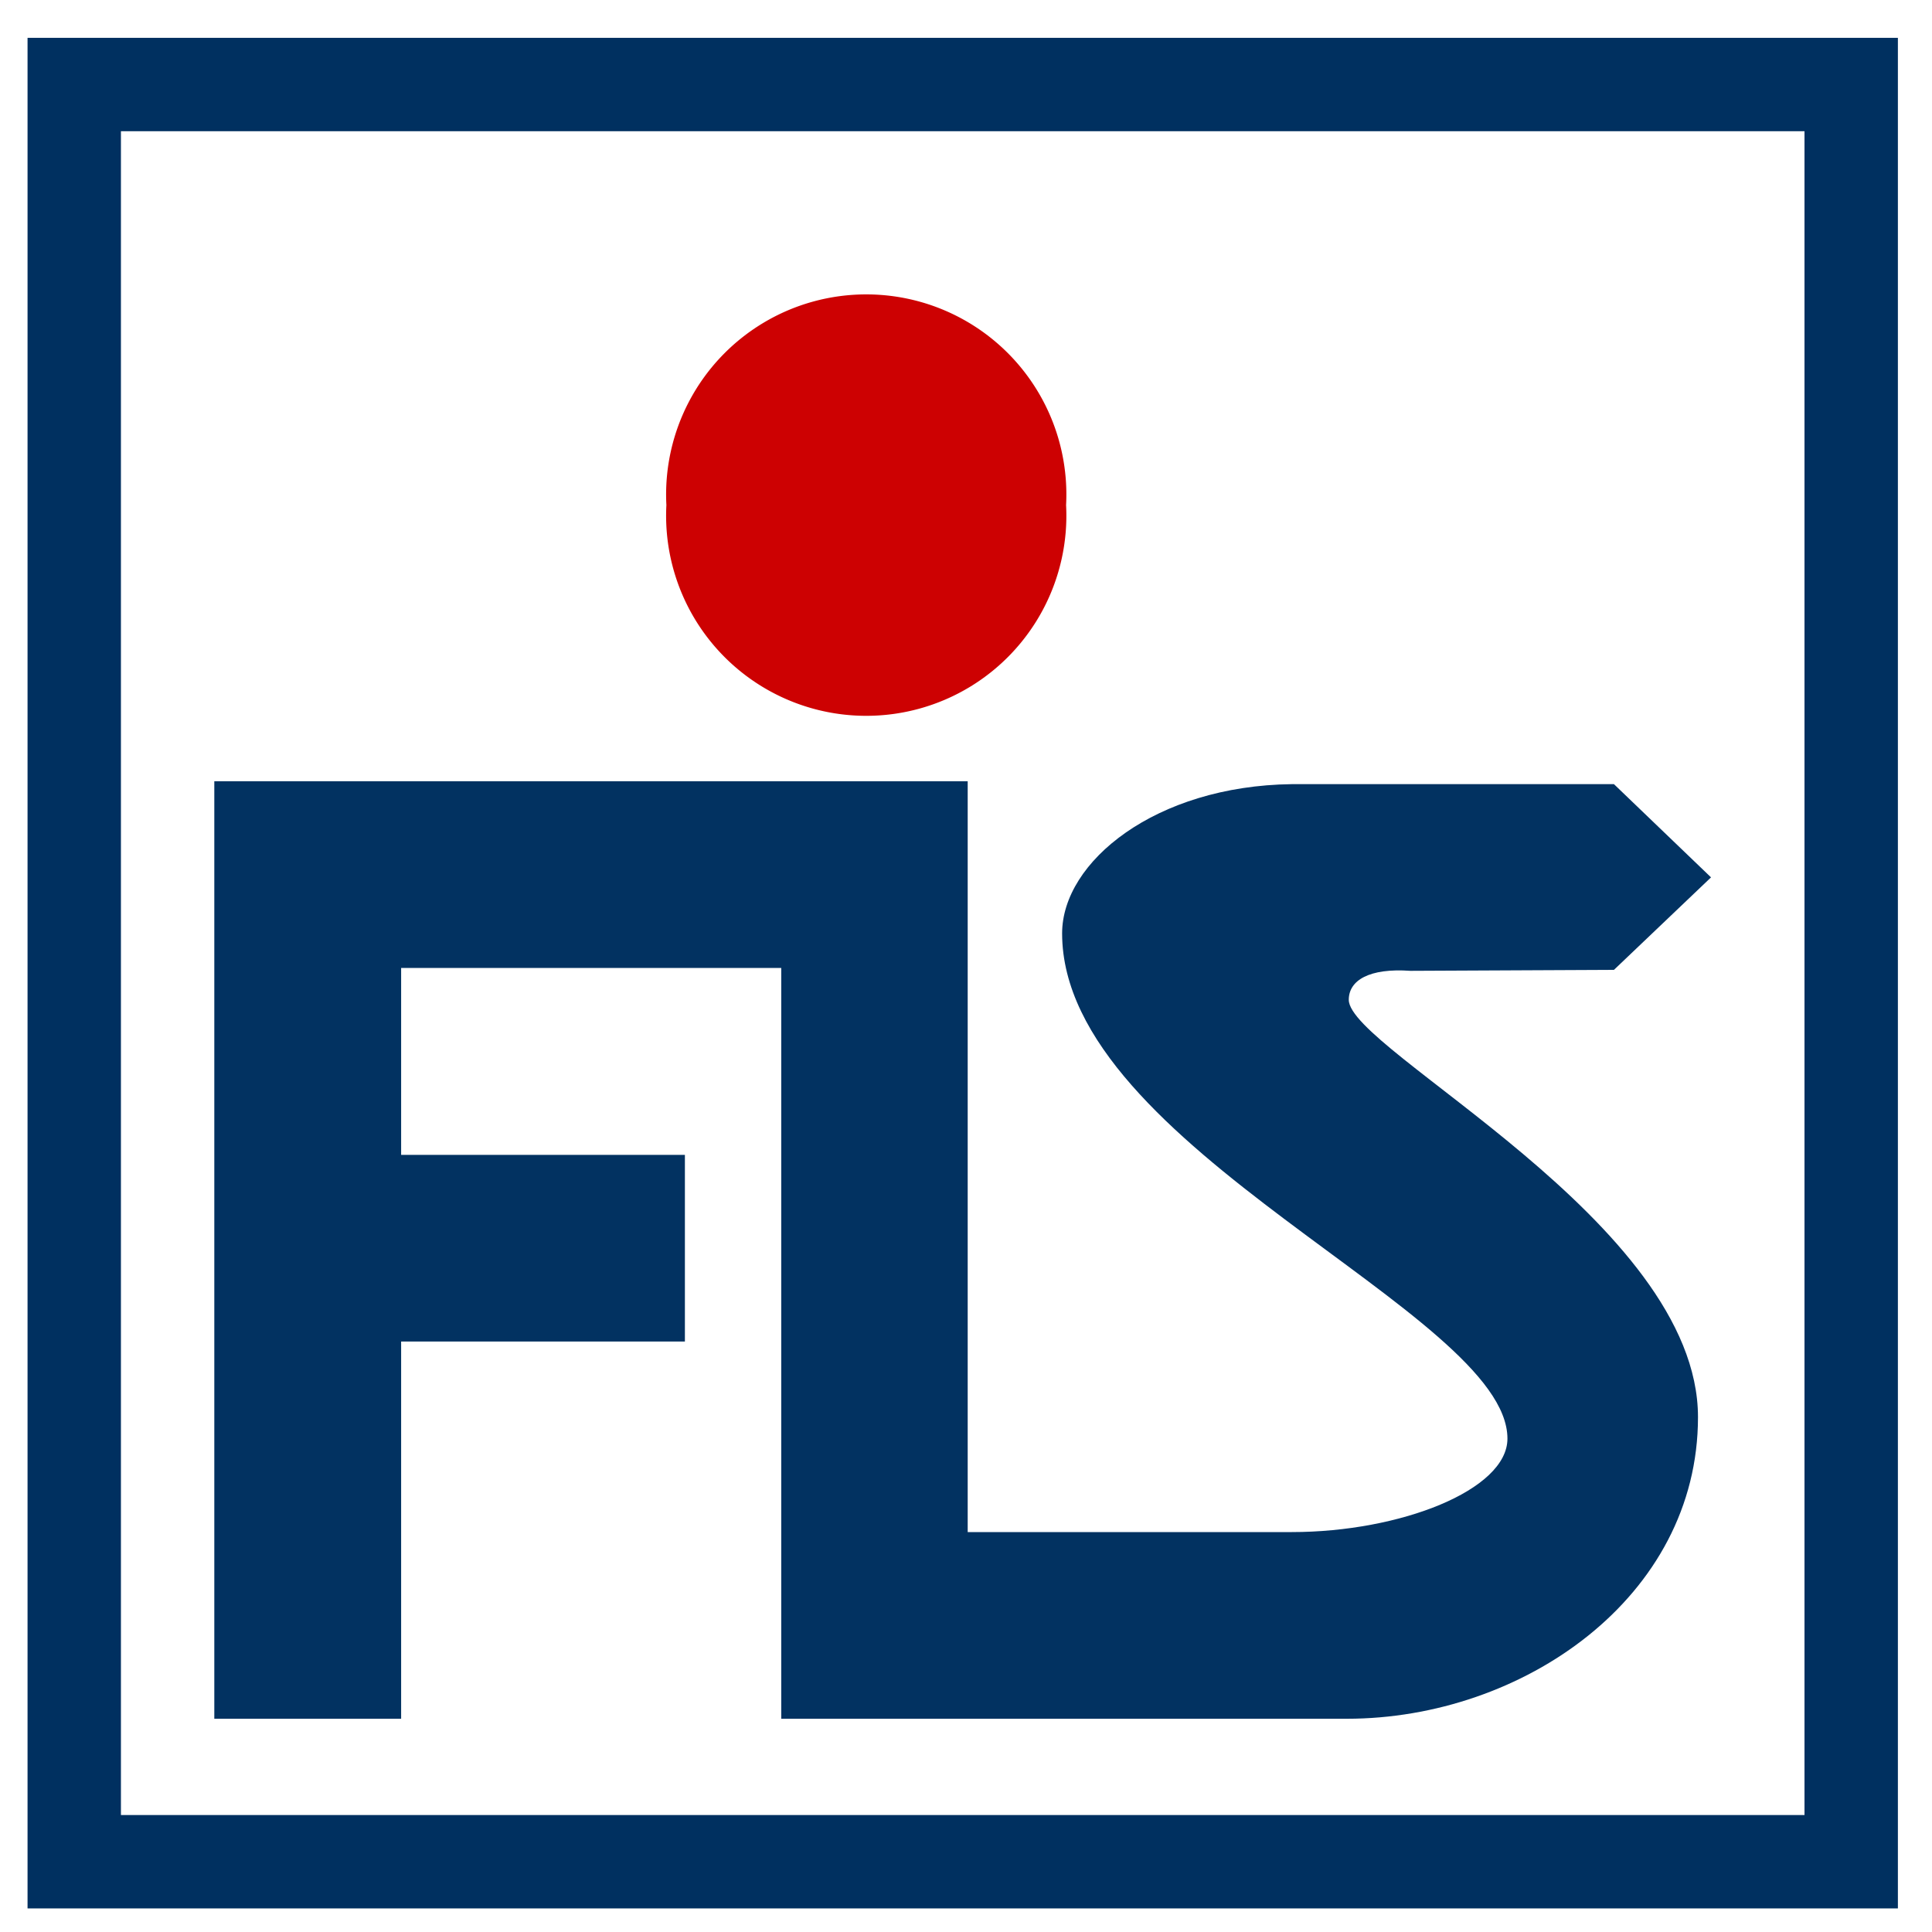
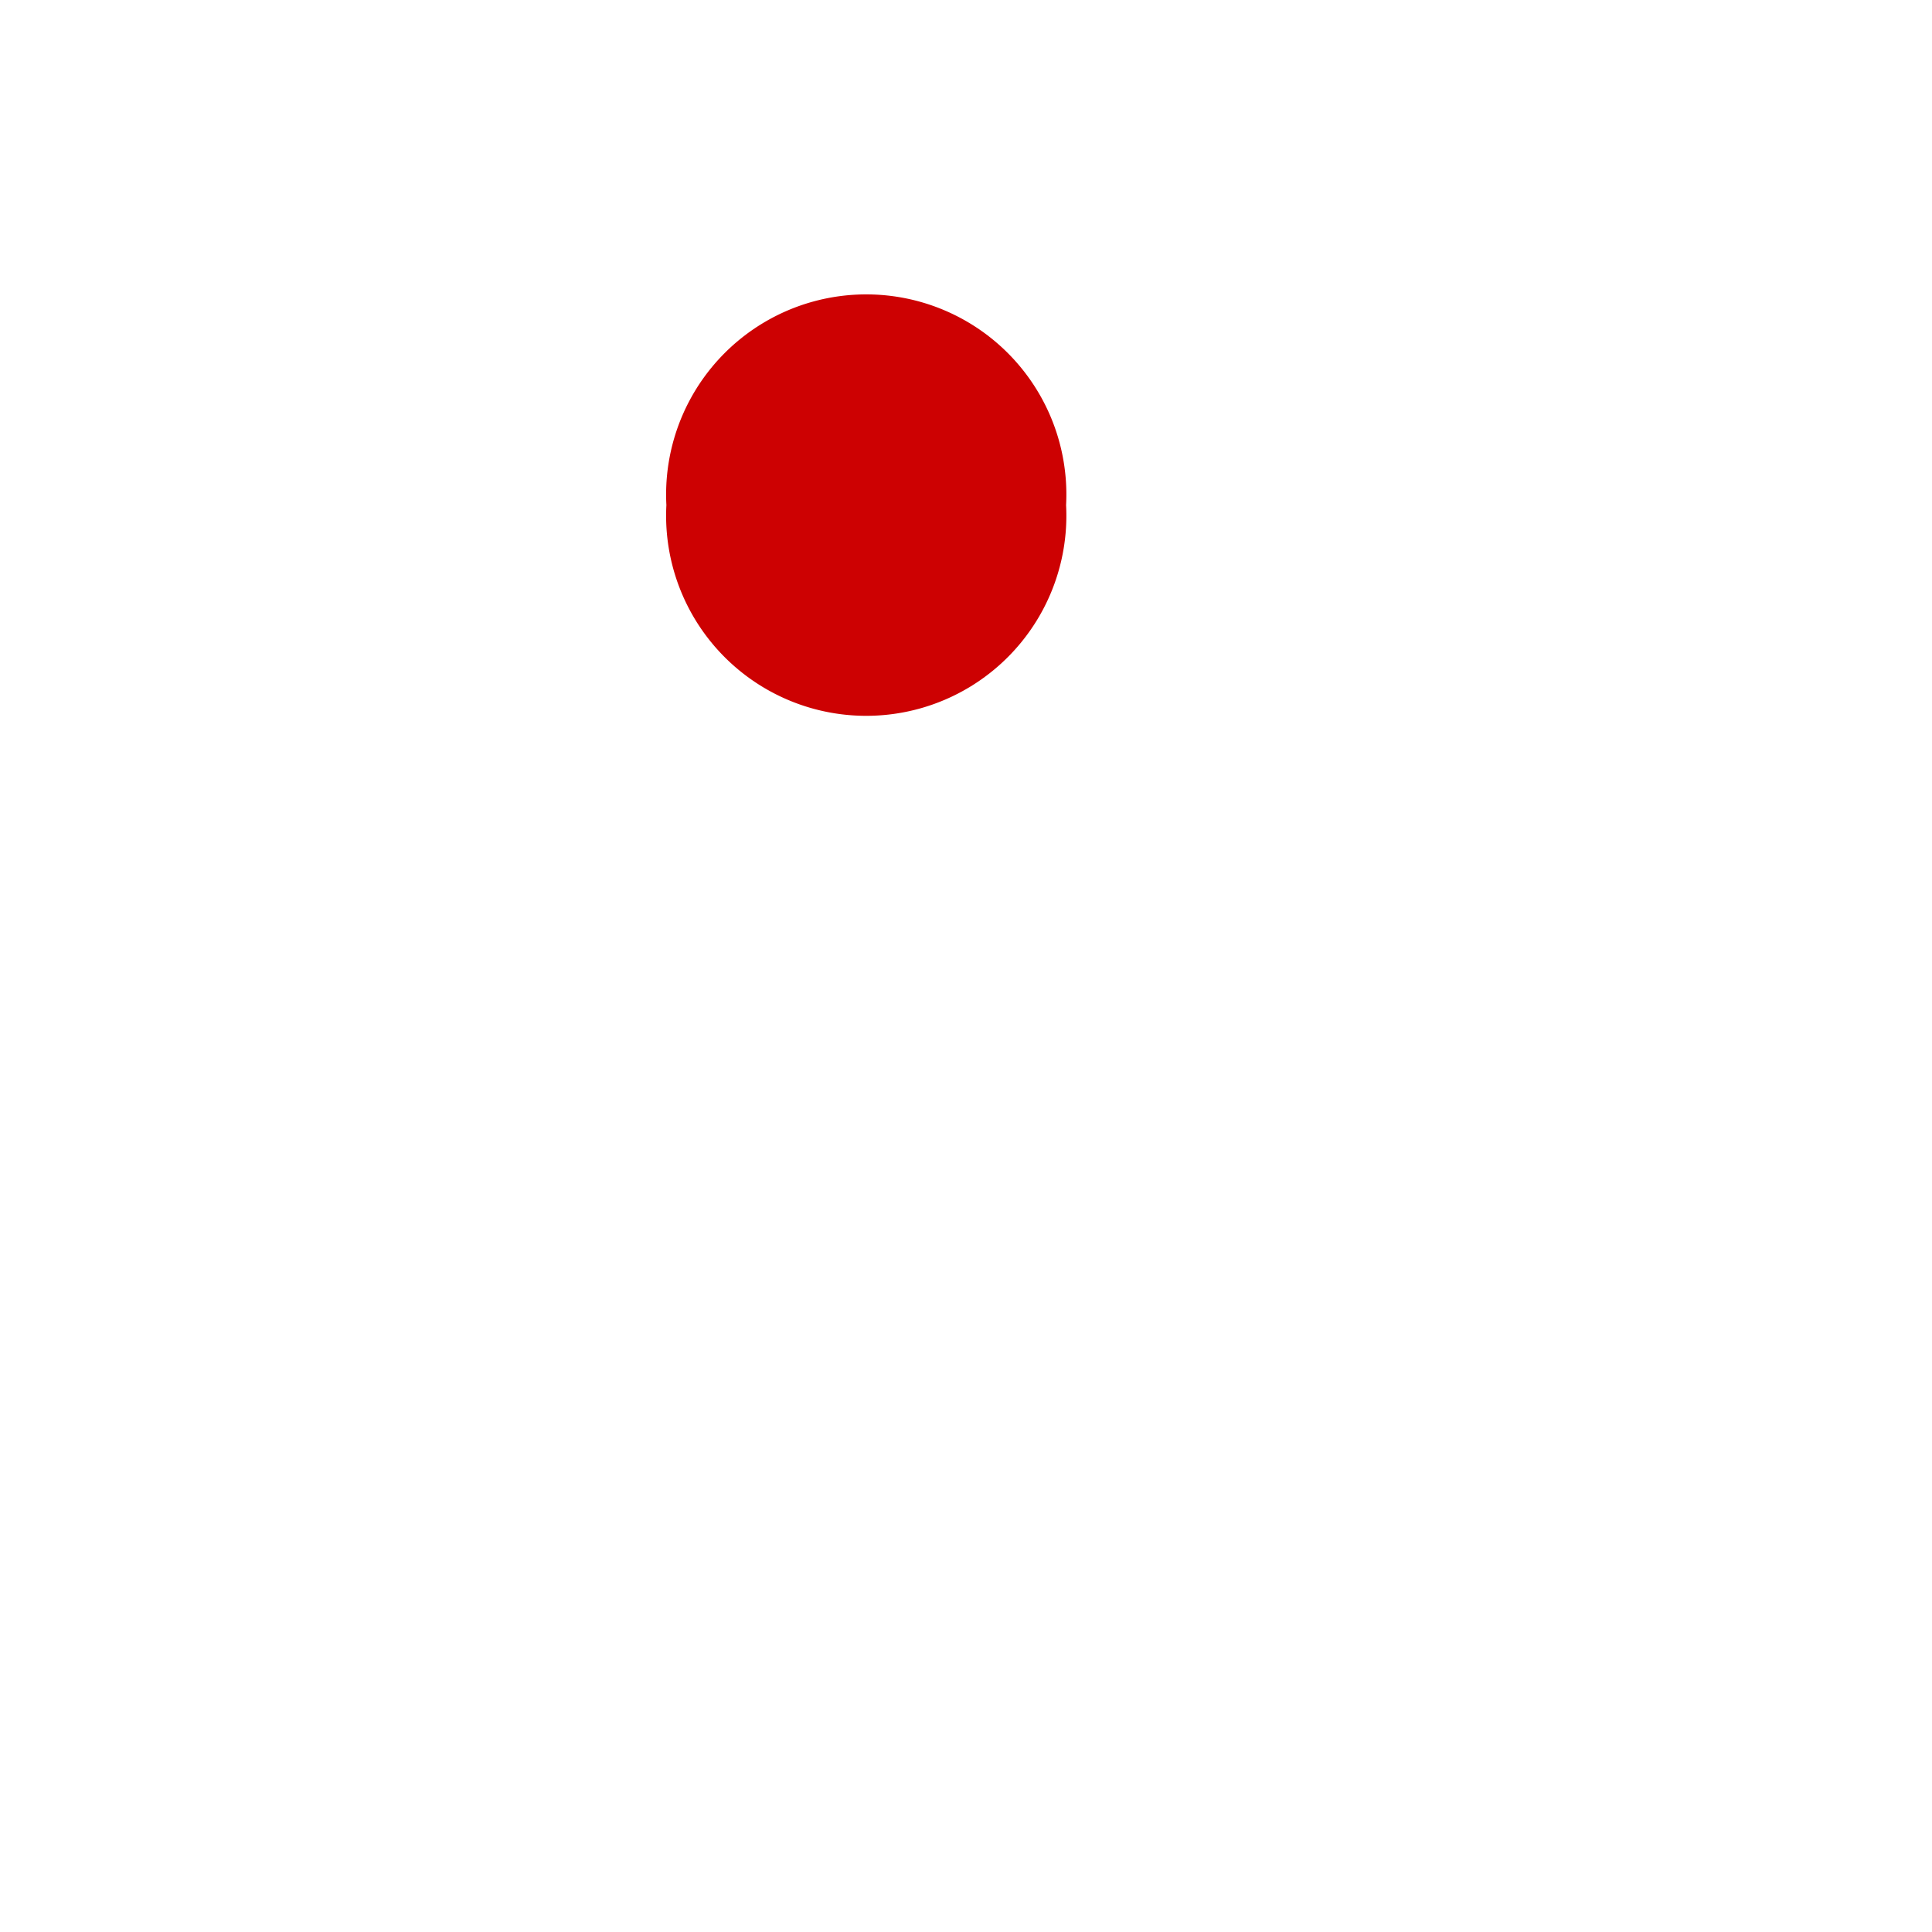
<svg xmlns="http://www.w3.org/2000/svg" version="1.1" width="800" height="800" id="svg2">
  <defs id="defs4" />
  <g transform="translate(0,-252)" id="layer1">
-     <rect width="735.8" height="735.9" rx="0" x="30.74" y="287" id="rect3994" style="fill:none;stroke:#003060;stroke-width:38.667;stroke-miterlimit:4;stroke-opacity:1;stroke-dasharray:none" />
    <path d="m 456.8,322.9 a 21.43,21.43 0 1 1 -42.8,0 21.43,21.43 0 1 1 42.8,0 z" transform="matrix(3.867,0,0,3.867,-1325,-787.5)" id="path3996" style="fill:#cd0102;fill-opacity:1;stroke:none" />
-     <path d="m 88.74,575.5 0,38.7 0,349.5 77.36,0 0,-156.2 117.5,0 0,-77.3 -117.5,0 0,-77.4 157.4,0 0,272.3 0,38.6 18.9,0 19.7,0 195.6,0 c 72.7,0 145.4,-50.2 145.4,-124.9 0,-80.8 -144.6,-151.9 -144.6,-172.8 0,-8.1 8.5,-13.2 25.5,-12 l 84.3,-0.4 40.2,-38.3 -40.2,-38.6 -133.4,0 c -56.4,0.7 -95.1,32.1 -95.1,61.8 0,89 184.4,157 184.4,209.2 0,21.3 -44.4,38.7 -89.3,38.7 l -134.2,0 0,-272.2 0,-38.7 -38.6,0 -234.7,0 -38.66,0 z" id="path3998" style="font-size:medium;font-style:normal;font-variant:normal;font-weight:normal;font-stretch:normal;text-indent:0;text-align:start;text-decoration:none;line-height:normal;letter-spacing:normal;word-spacing:normal;text-transform:none;direction:ltr;block-progression:tb;writing-mode:lr-tb;text-anchor:start;baseline-shift:baseline;color:#000000;fill:#023261;fill-opacity:1;stroke:none;stroke-width:20;marker:none;visibility:visible;display:inline;overflow:visible;enable-background:accumulate;font-family:Sans;-inkscape-font-specification:Sans" />
  </g>
</svg>